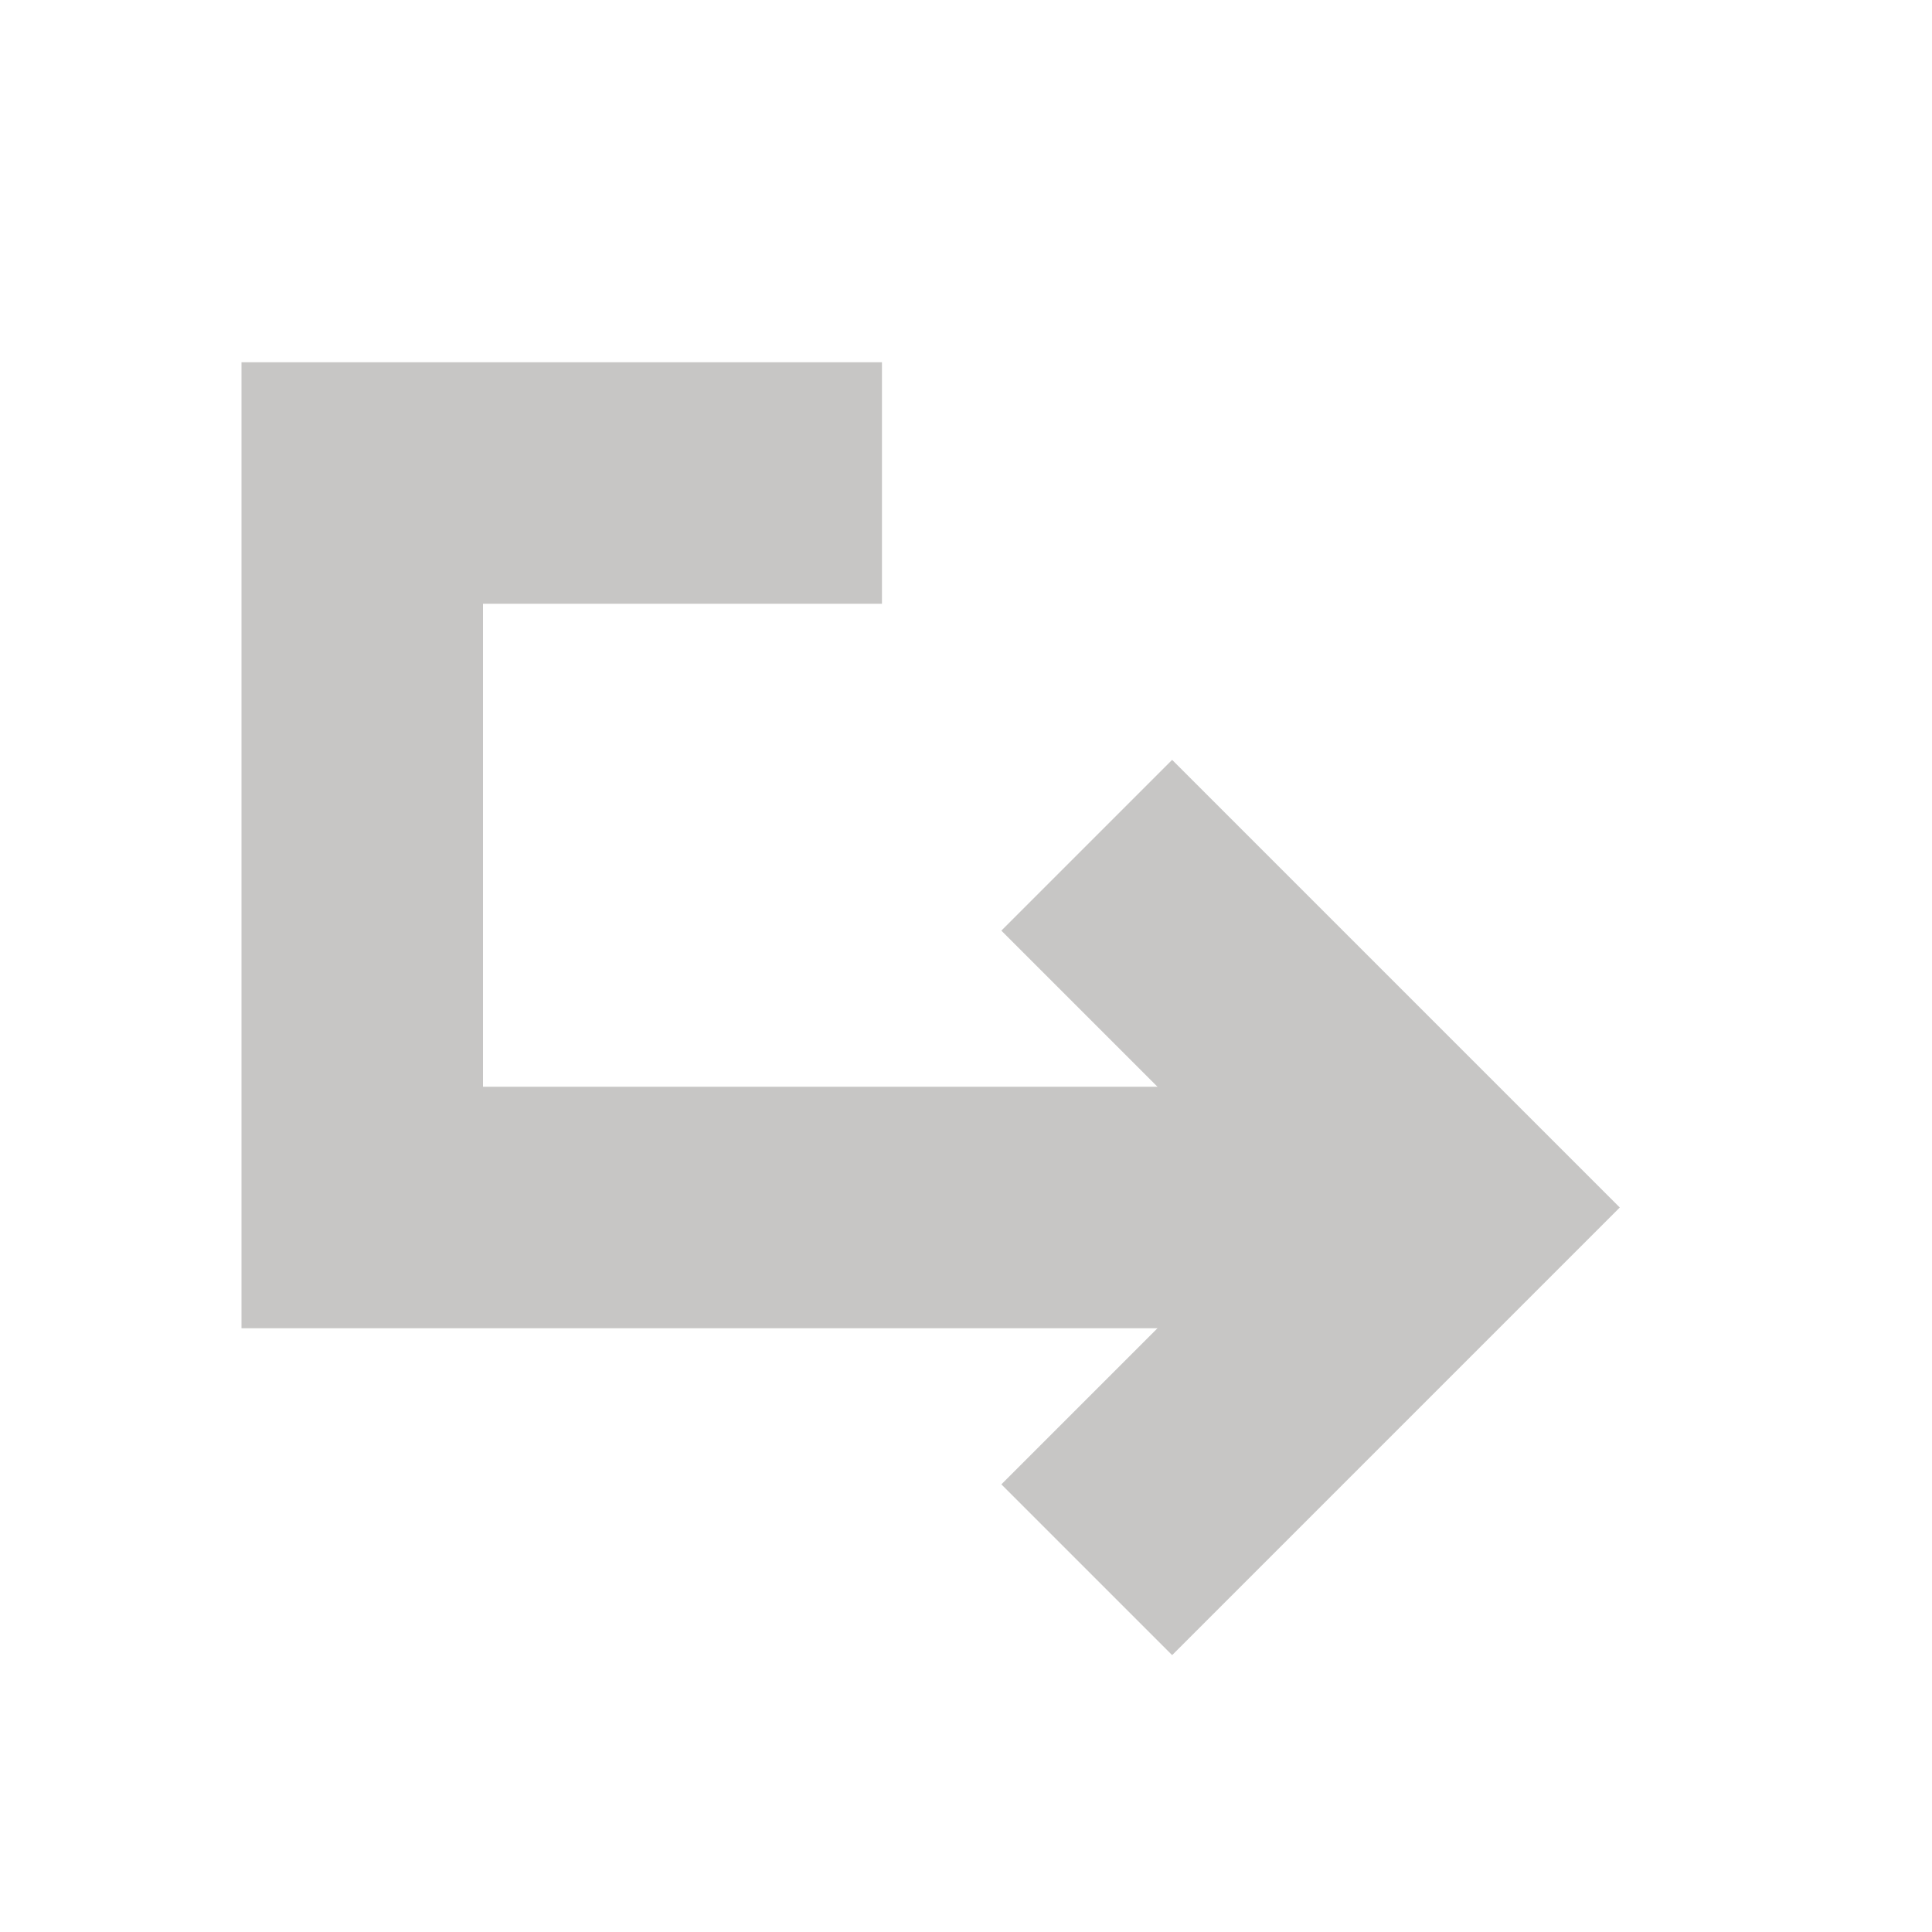
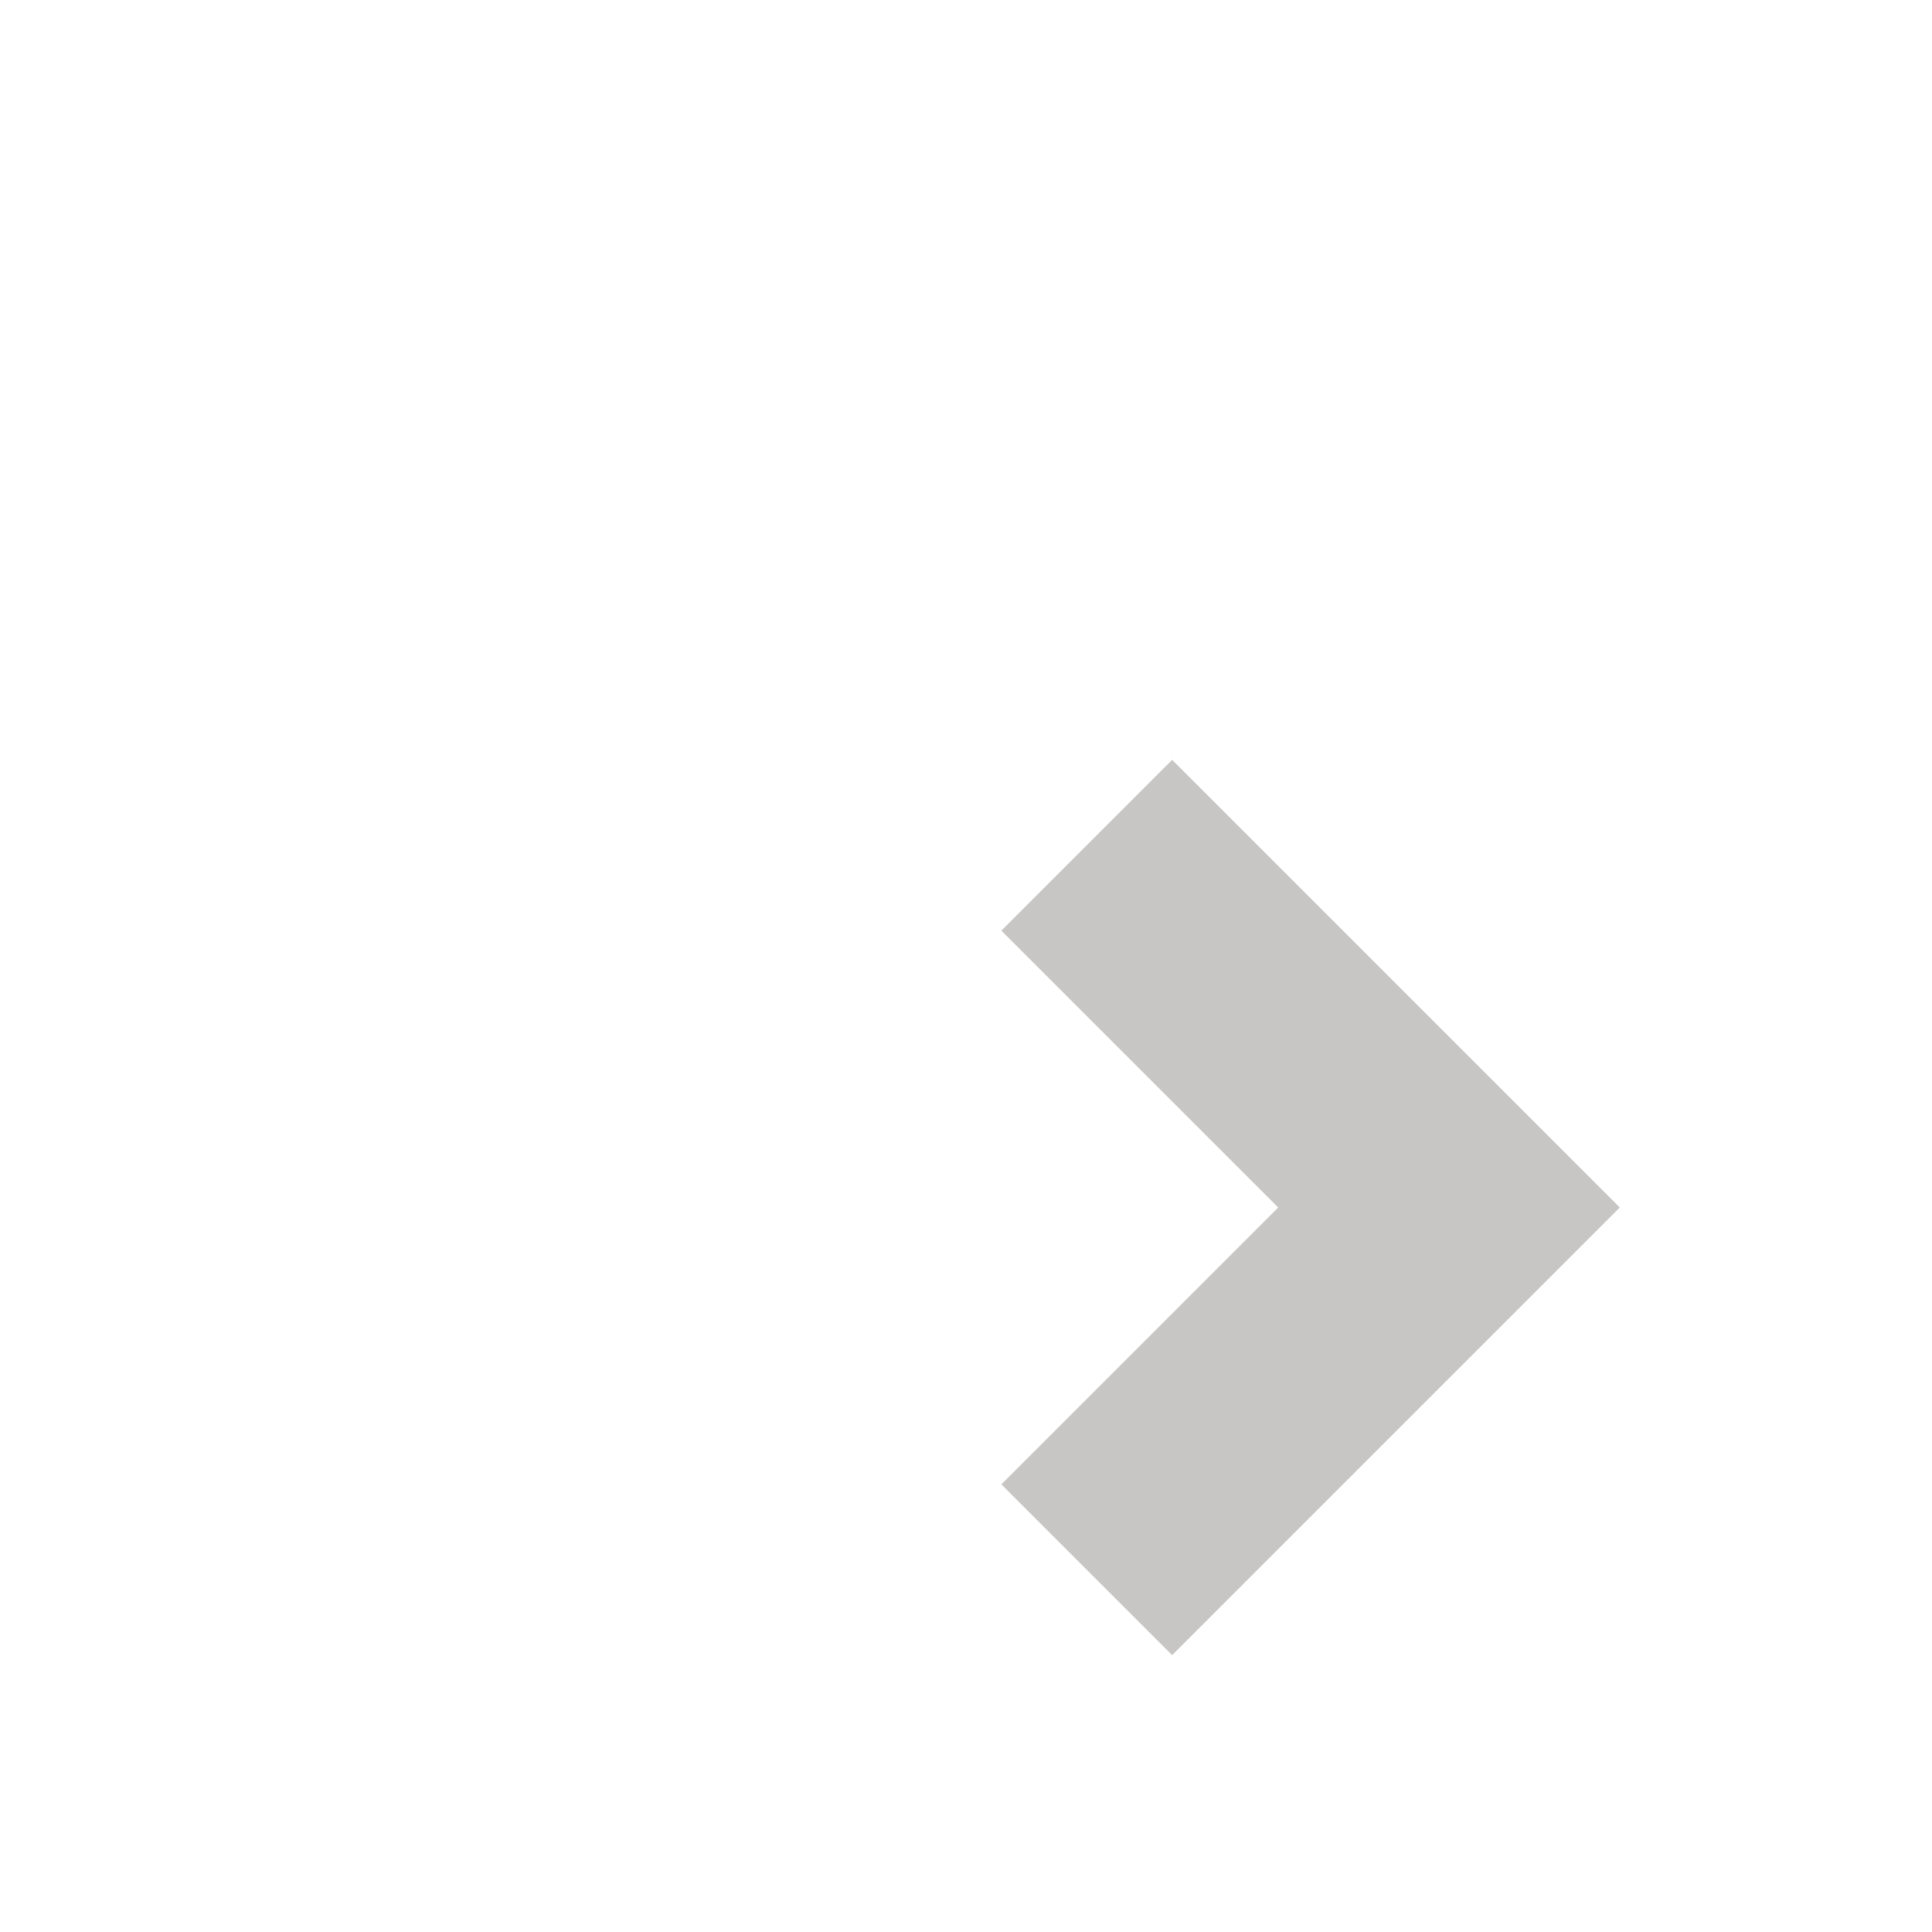
<svg xmlns="http://www.w3.org/2000/svg" width="16" height="16" viewBox="0 0 16 16" fill="none">
-   <path d="M7.304 4H3V10H12" stroke="#C7C6C5" stroke-width="2" />
  <path d="M9 7L12 10L9 13" stroke="#C7C6C5" stroke-width="2" />
</svg>